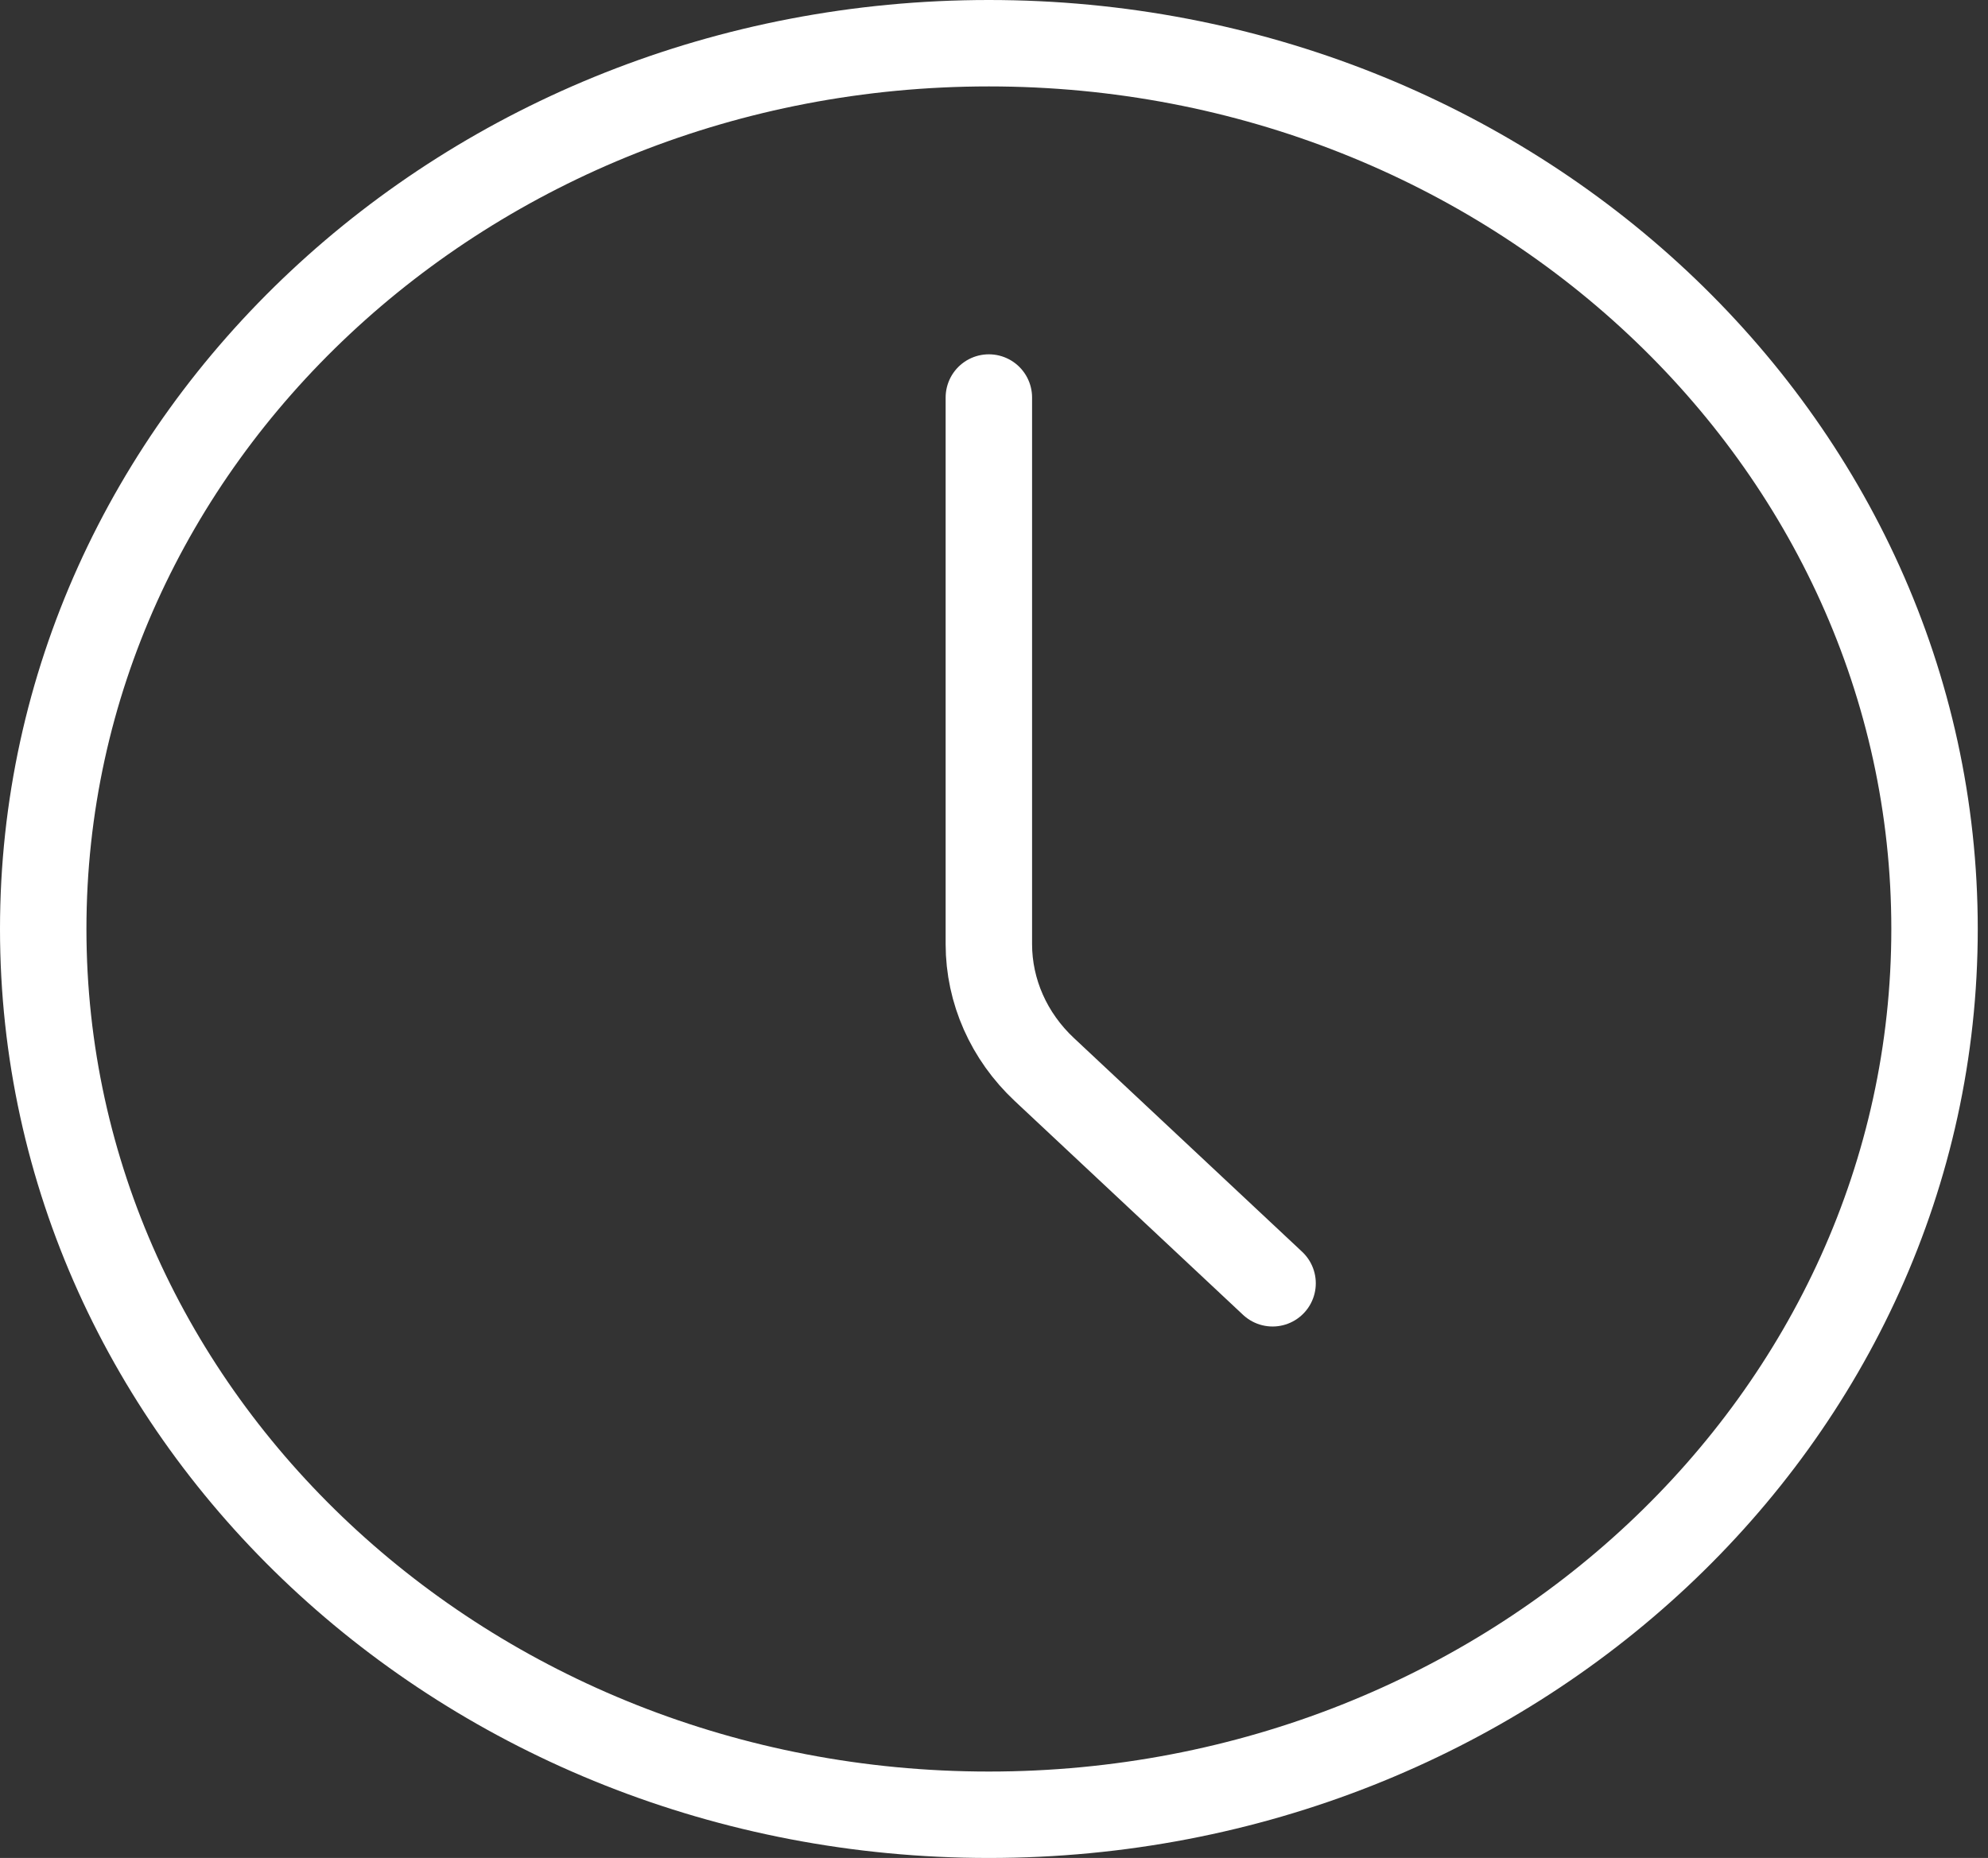
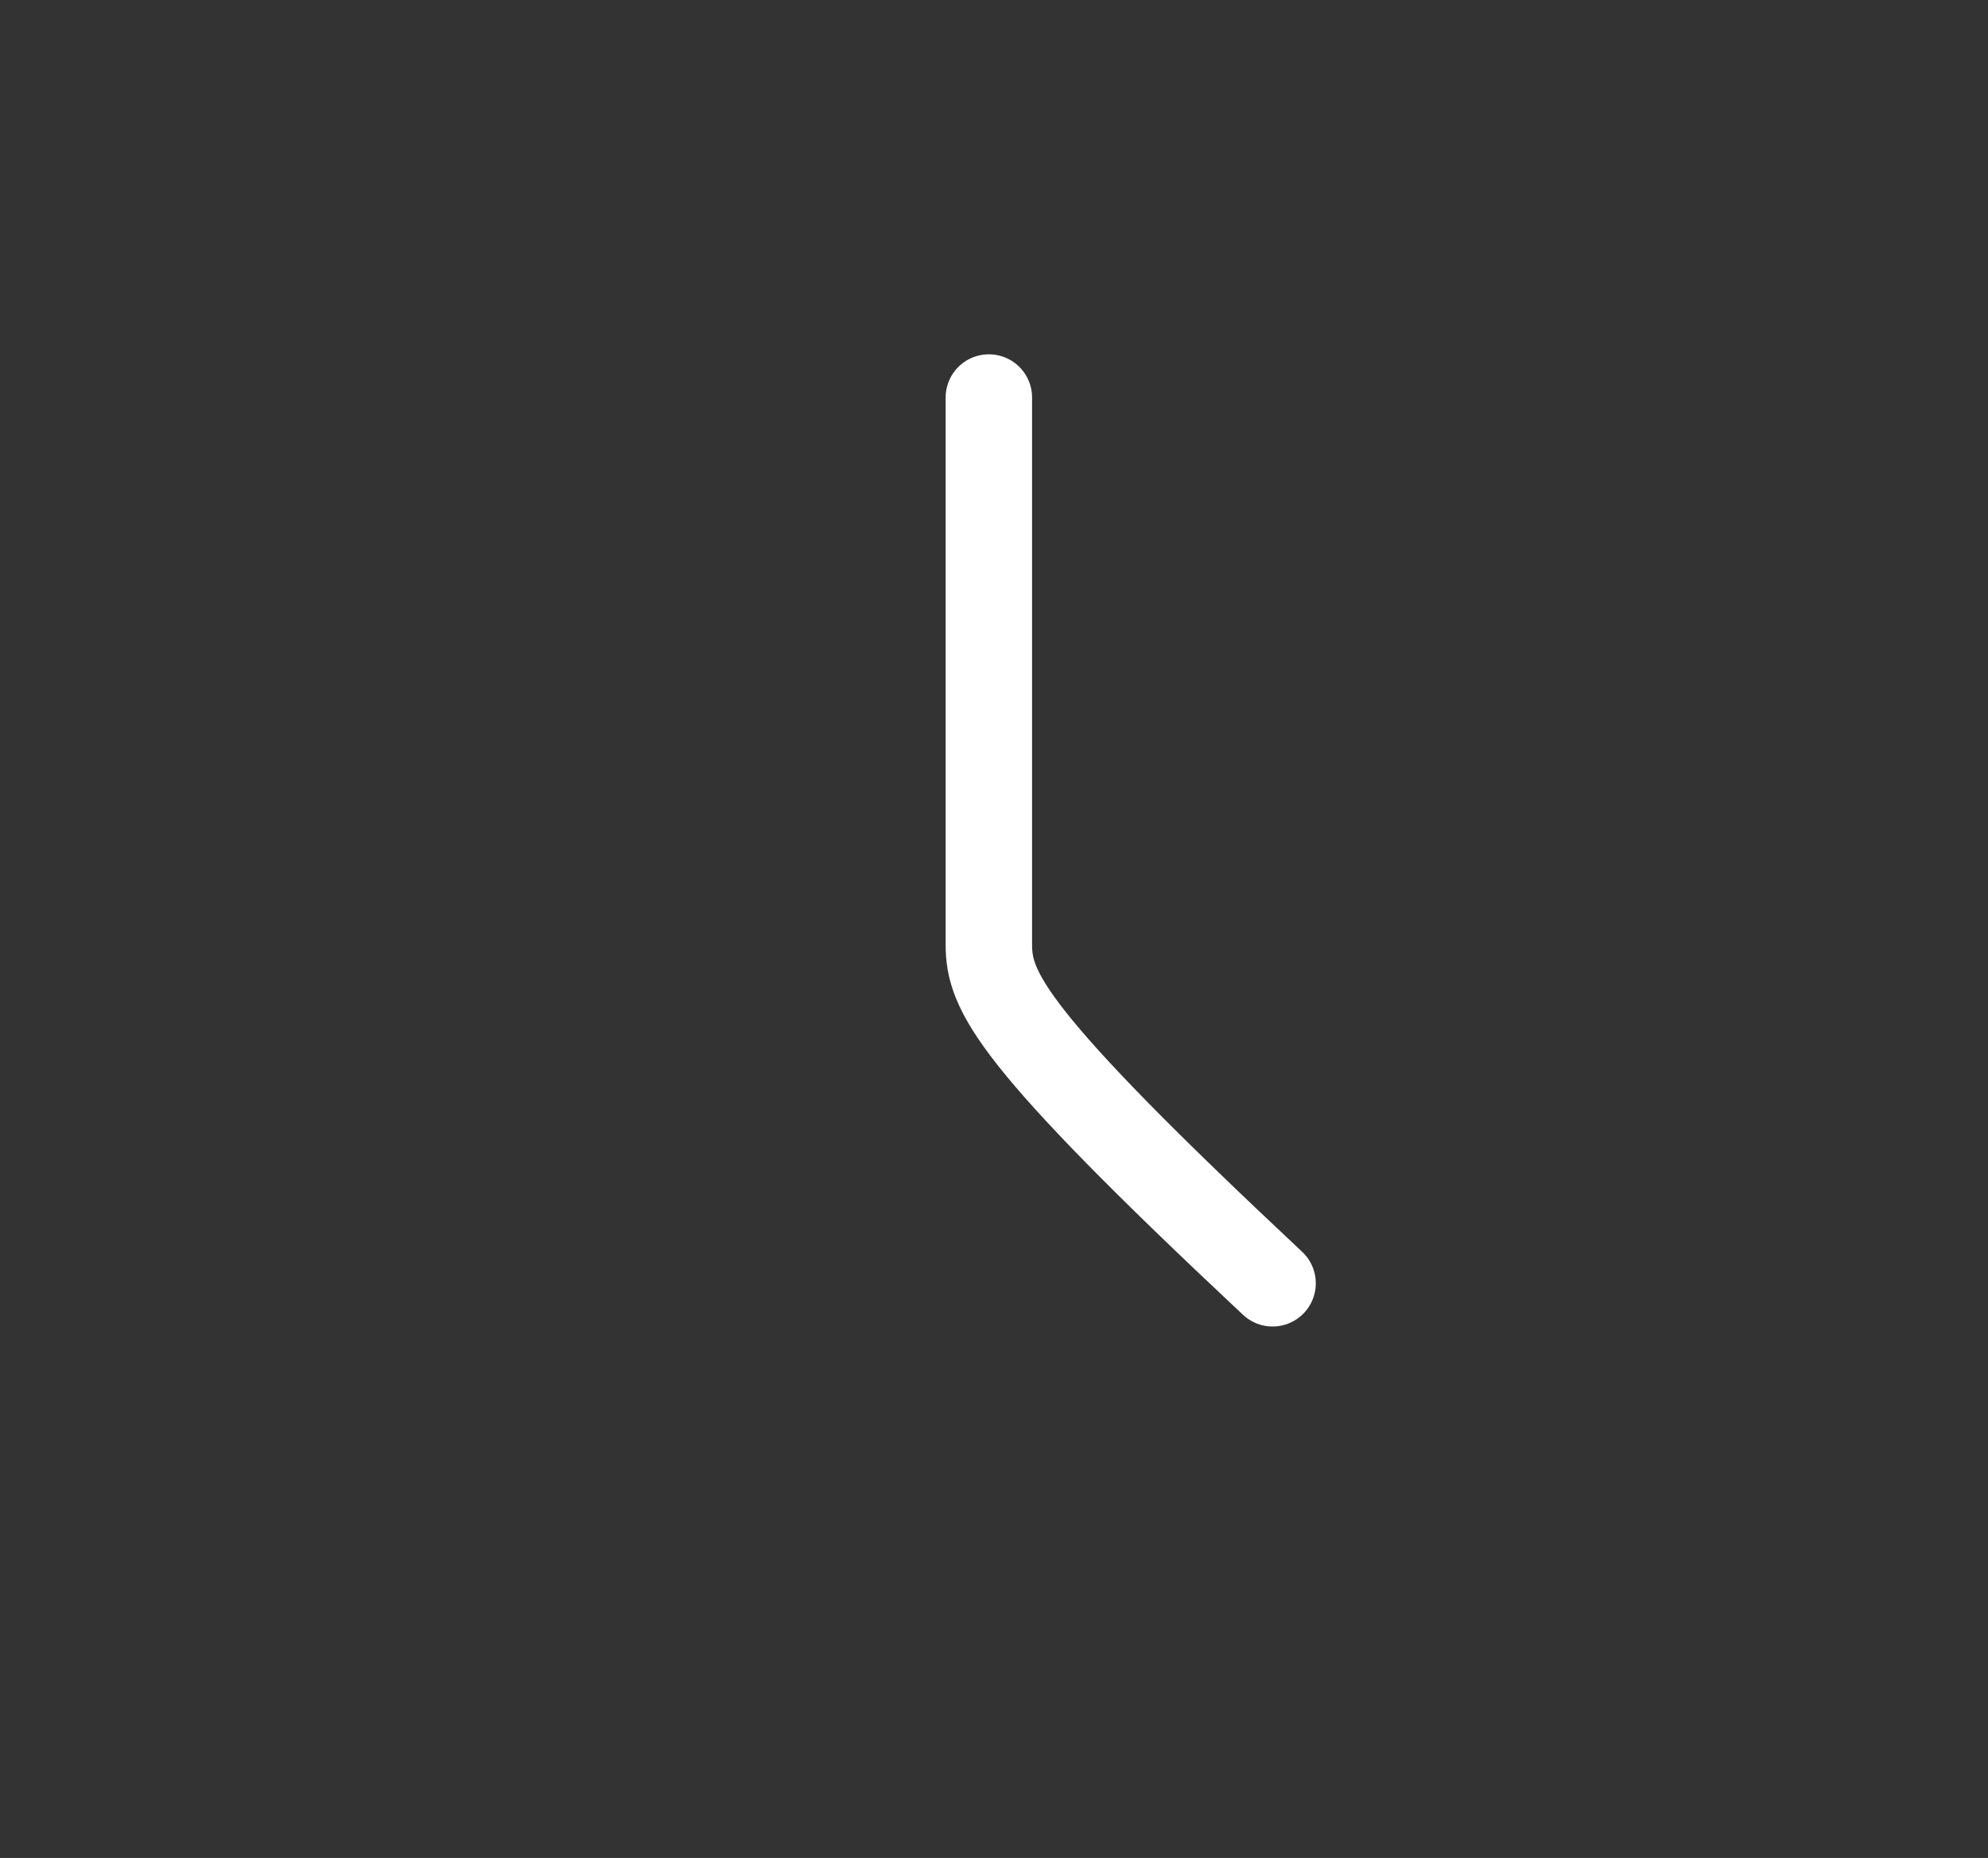
<svg xmlns="http://www.w3.org/2000/svg" width="46" height="43" viewBox="0 0 46 43" fill="none">
  <rect x="0" y="0" width="46" height="43" fill="#333333" stroke="none" />
-   <path d="M22.881 42C34.966 42 44.763 32.822 44.763 21.5C44.763 10.178 34.966 1 22.881 1C10.797 1 1 10.178 1 21.5C1 32.822 10.797 42 22.881 42Z" stroke="white" stroke-width="2" stroke-linecap="round" stroke-linejoin="round" />
-   <path d="M29.446 29.7L24.164 24.752C23.343 23.983 22.882 22.94 22.881 21.853V9.2" stroke="white" stroke-width="2" stroke-linecap="round" stroke-linejoin="round" />
+   <path d="M29.446 29.7C23.343 23.983 22.882 22.94 22.881 21.853V9.2" stroke="white" stroke-width="2" stroke-linecap="round" stroke-linejoin="round" />
</svg>